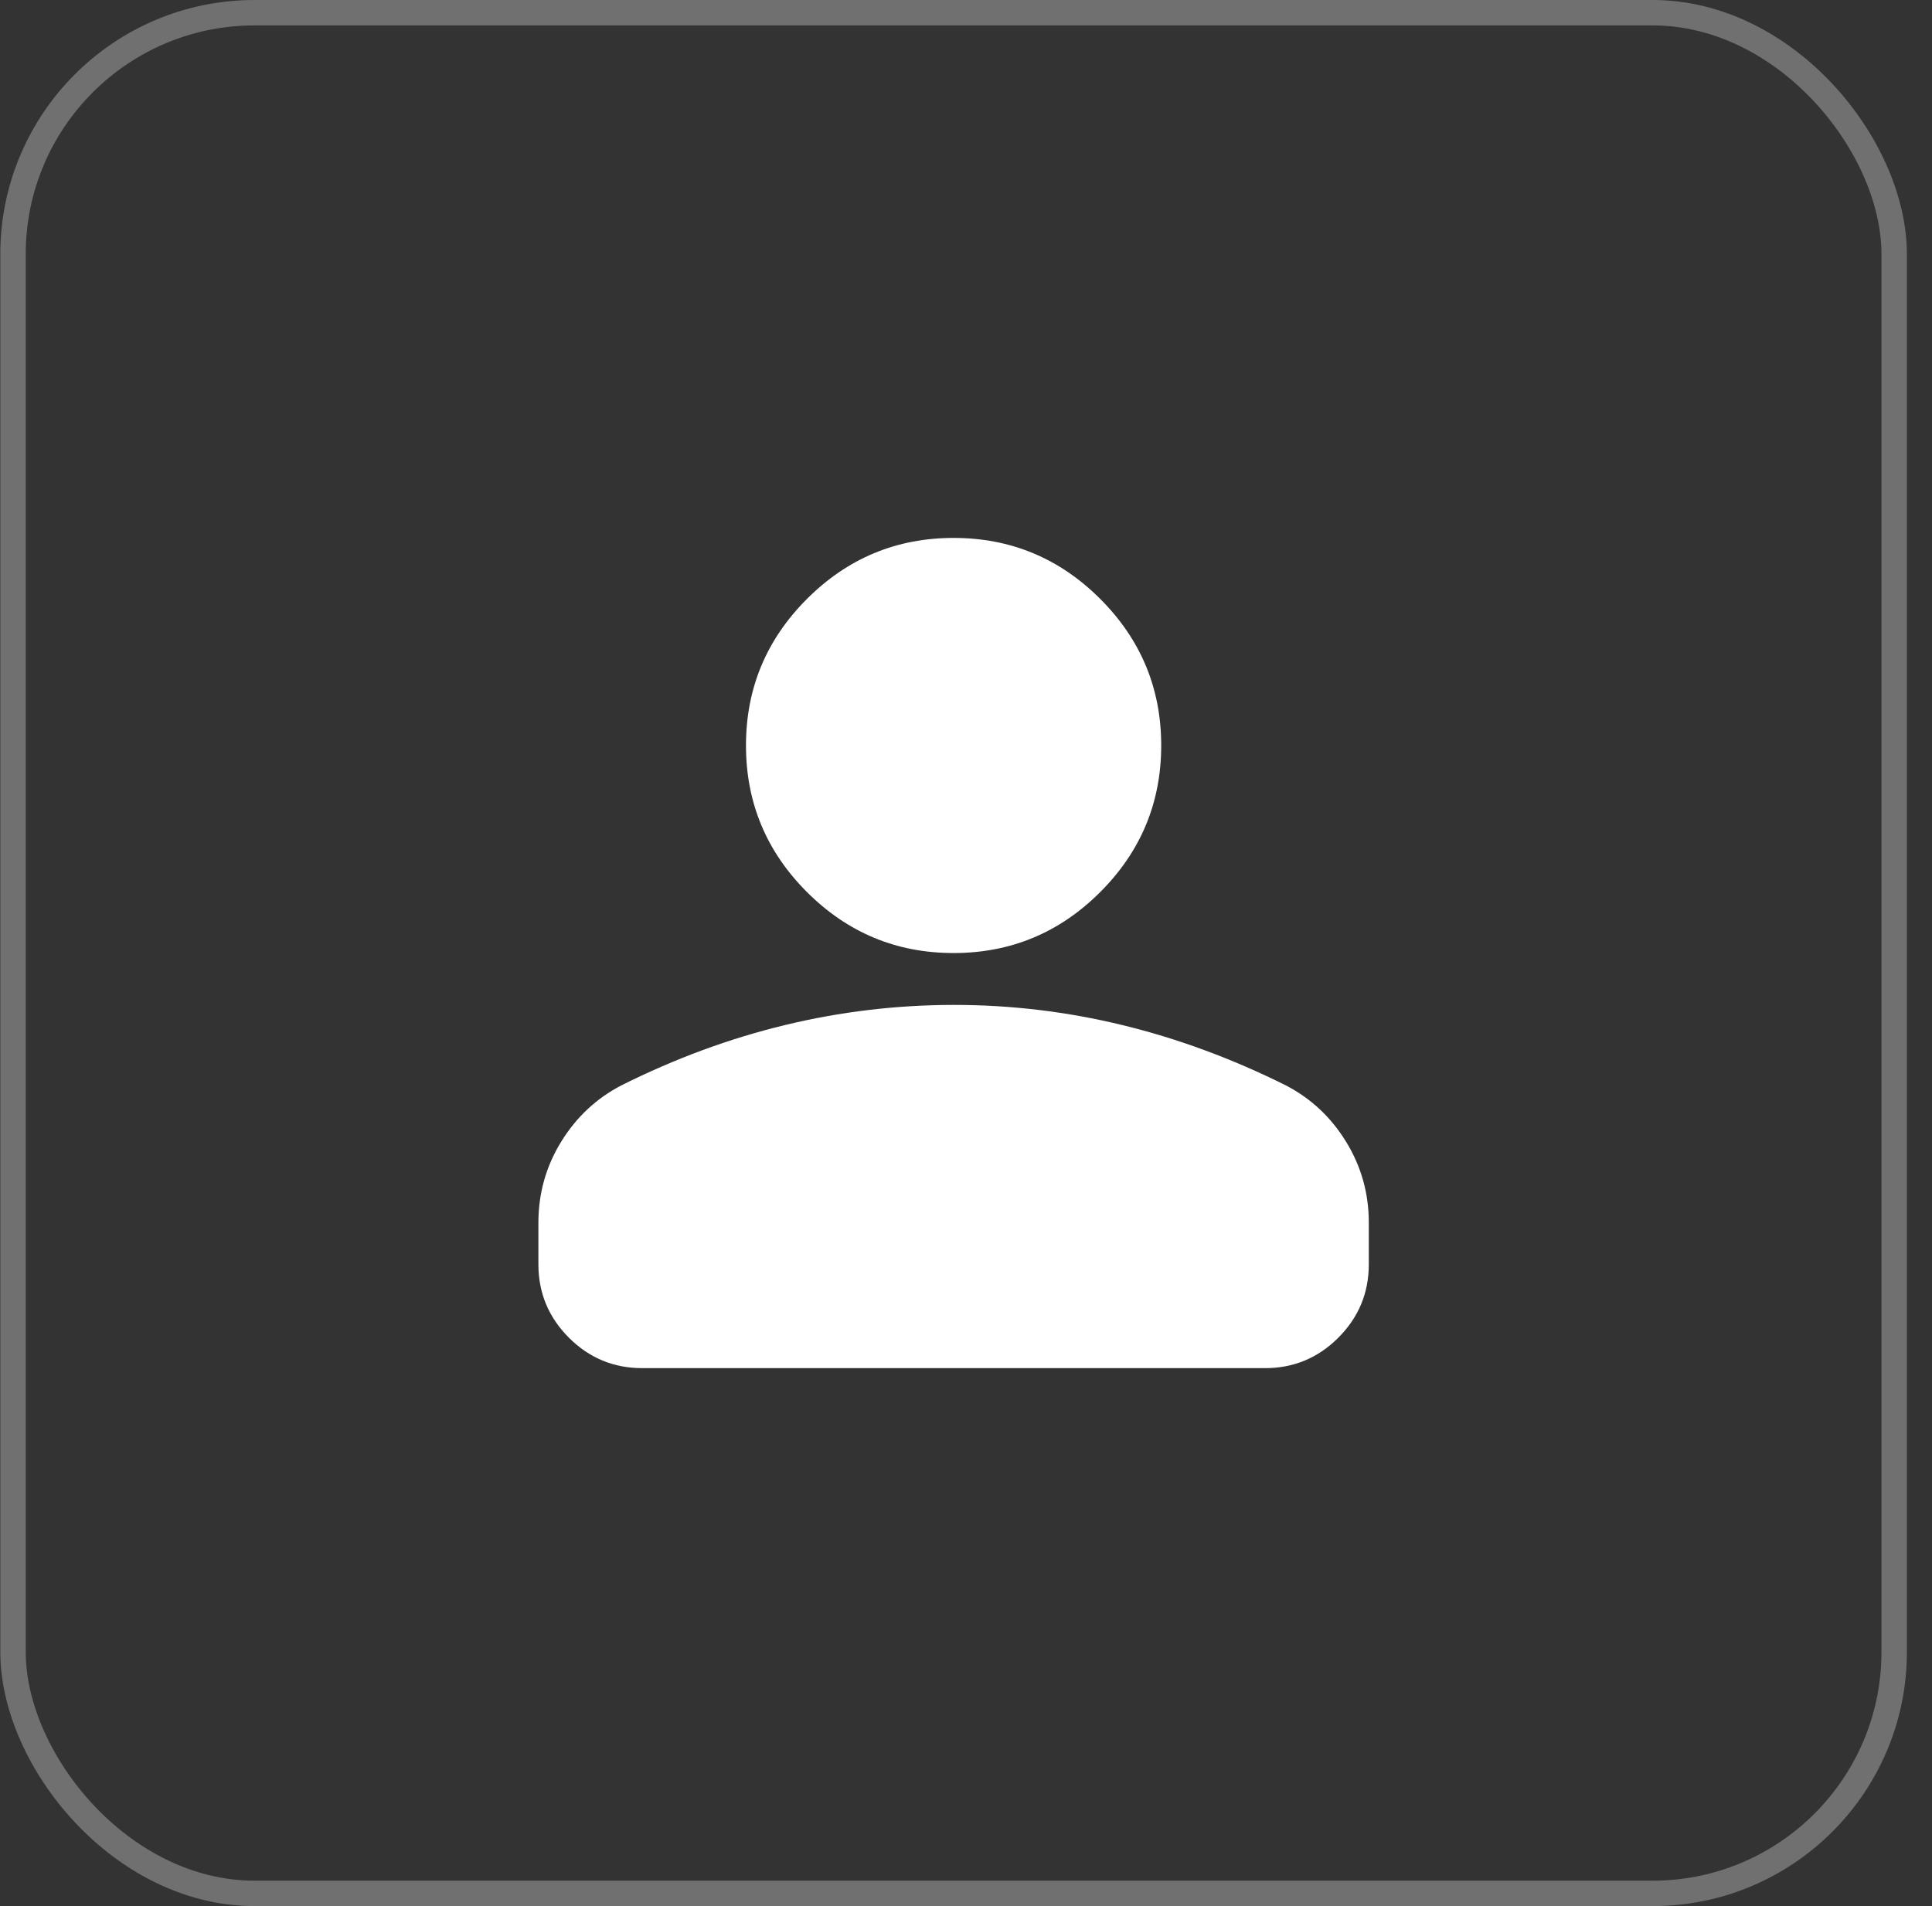
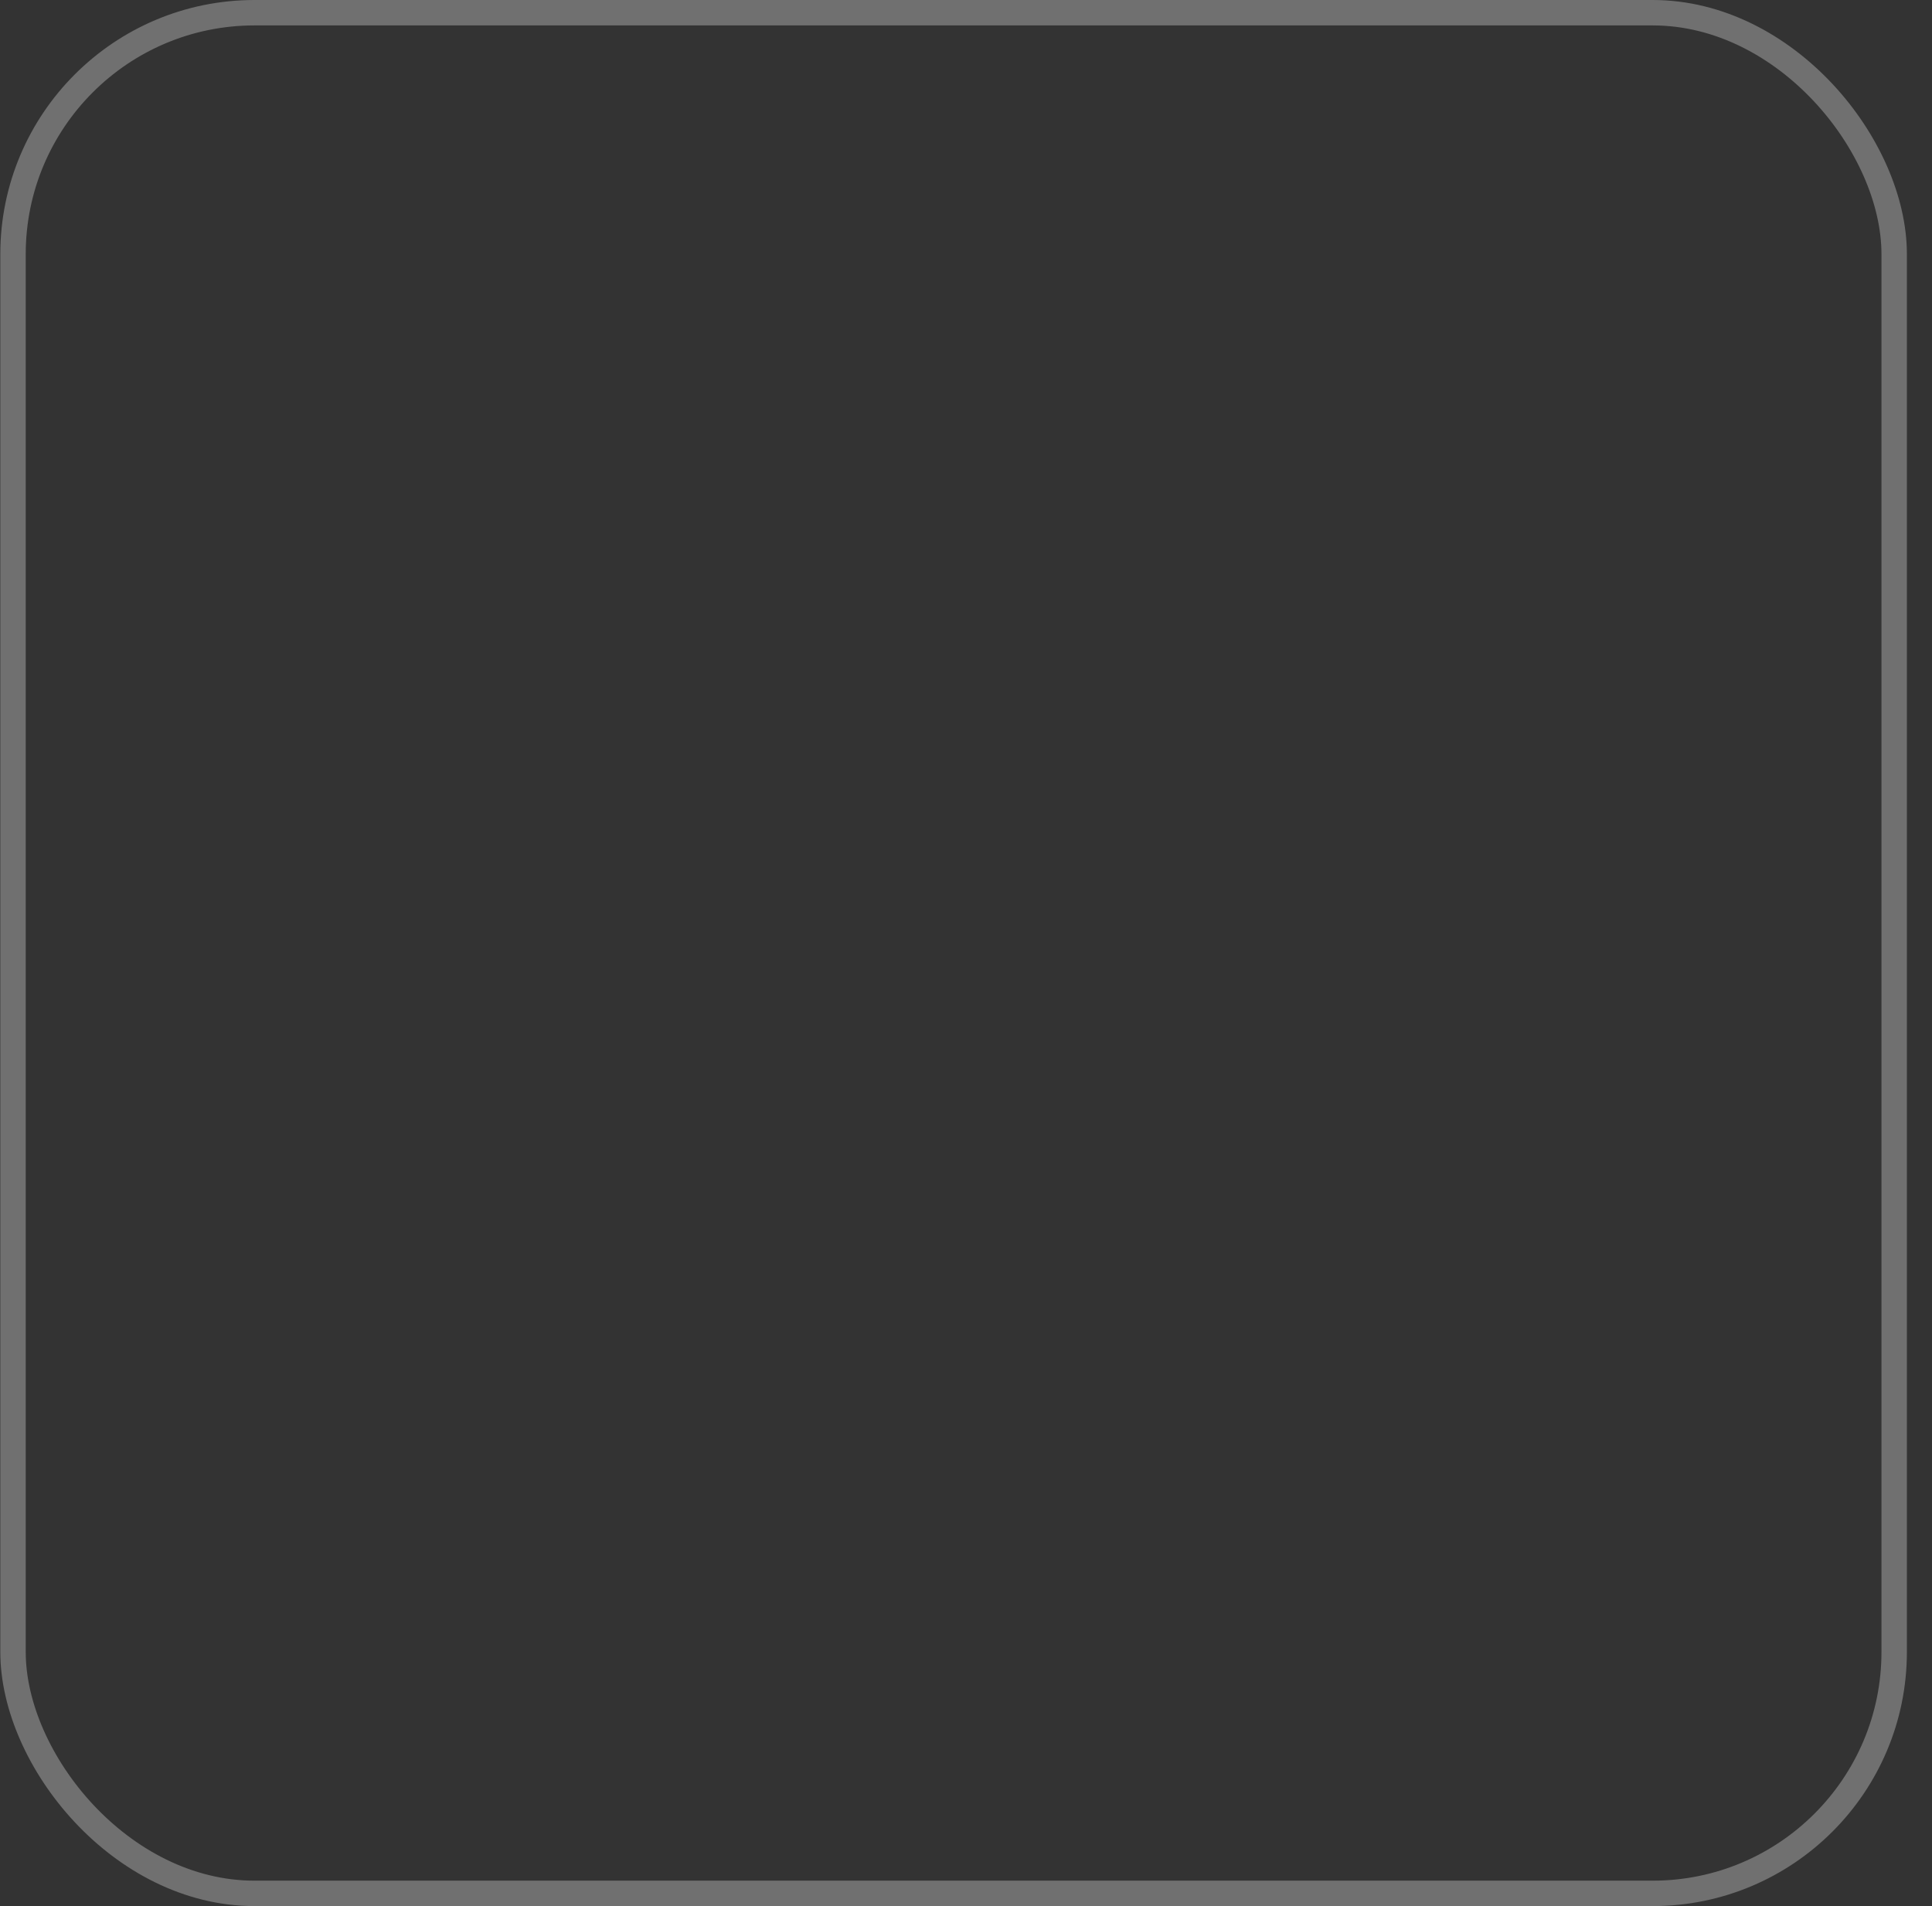
<svg xmlns="http://www.w3.org/2000/svg" width="76" height="75" viewBox="0 0 76 75" fill="none">
  <rect x="0" y="0" width="76" height="75" fill="#333333" stroke="none" />
  <rect x="0.512" y="0.5" width="74" height="74" rx="9.5" stroke="white" stroke-opacity="0.3" />
-   <path d="M37.512 37.5C35.266 37.5 33.344 36.7 31.744 35.101C30.145 33.502 29.345 31.579 29.345 29.333C29.345 27.087 30.145 25.165 31.744 23.566C33.344 21.966 35.266 21.166 37.512 21.166C39.758 21.166 41.68 21.966 43.28 23.566C44.879 25.165 45.679 27.087 45.679 29.333C45.679 31.579 44.879 33.502 43.28 35.101C41.68 36.7 39.758 37.5 37.512 37.5ZM21.179 49.75V48.117C21.179 46.96 21.477 45.897 22.073 44.927C22.669 43.958 23.46 43.218 24.445 42.706C26.555 41.651 28.699 40.86 30.877 40.334C33.054 39.807 35.266 39.543 37.512 39.541C39.758 39.54 41.97 39.804 44.148 40.334C46.325 40.863 48.469 41.654 50.579 42.706C51.566 43.217 52.357 43.957 52.953 44.927C53.549 45.898 53.847 46.961 53.845 48.117V49.75C53.845 50.873 53.446 51.834 52.647 52.635C51.848 53.435 50.886 53.834 49.762 53.833H25.262C24.139 53.833 23.178 53.434 22.379 52.635C21.58 51.836 21.18 50.874 21.179 49.75Z" fill="white" />
</svg>